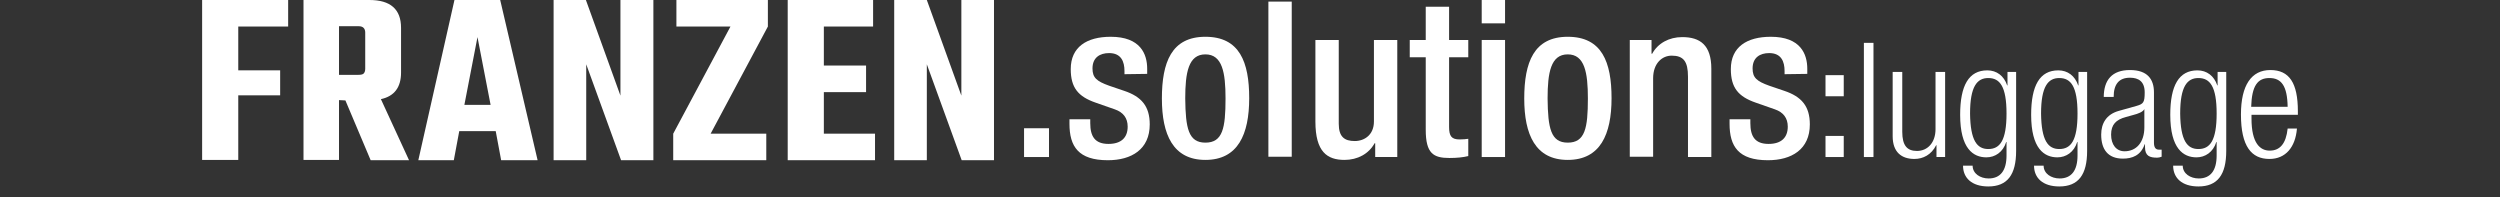
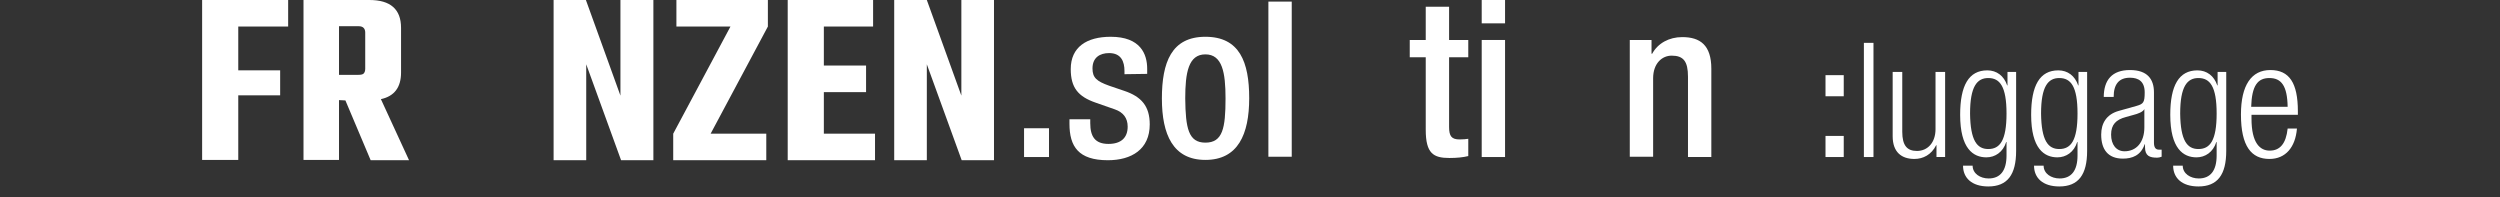
<svg xmlns="http://www.w3.org/2000/svg" version="1.1" id="Ebene_1" x="0px" y="0px" viewBox="0 0 781.7 61.6" style="enable-background:new 0 0 781.7 61.6;" xml:space="preserve">
  <rect x="0" y="0" width="781.7" height="61.6" fill="#333333" stroke="none" />
  <style type="text/css">
	.st0{fill:#FFFFFF;}
</style>
  <g>
    <g>
      <g>
        <path class="st0" d="M90.1,8.3H74.5V22h13.1v7.8H74.5V50H63.2V0h26.9V8.3z" />
        <path class="st0" d="M106,31.3V50H94.9V0h20.6c6.6,0,9.9,2.9,9.9,8.7v14c0,4.6-2.1,7.4-6.3,8.3l8.8,19.1h-12L108,31.4L106,31.3     L106,31.3z M106,8.3v15.1h6.1c0.7,0,1.3-0.1,1.6-0.4c0.3-0.3,0.5-0.8,0.5-1.5V10.2c0-1.3-0.7-2-2-2H106V8.3z" />
-         <path class="st0" d="M156.7,50.1L155,41h-11.4l-1.7,9.1h-11.1L142.1,0h14.3l11.7,50.1H156.7z M145.2,32.8h8.2l-4.1-21.2     L145.2,32.8z" />
        <path class="st0" d="M194,0h10.3v50.1h-10.1l-10.9-30v30h-10.2V0h10.1L194,29.9V0z" />
        <path class="st0" d="M240.1,0v8.3l-17.9,33.5h17.4v8.3h-29.1v-8.3l17.9-33.5h-16.9V0H240.1z" />
        <path class="st0" d="M257.5,41.8h16.1v8.3h-27.3V0H273v8.3h-15.4v12.2h13.2v8.3h-13.2v13H257.5z" />
        <path class="st0" d="M300.5,0h10.3v50.1h-10.1l-10.9-30v30h-10.2V0h10.2l10.8,29.9V0H300.5z" />
      </g>
    </g>
    <g>
      <path class="st0" d="M320.2,40.1h7.8v9h-7.8V40.1z" />
      <path class="st0" d="M351.6,23.2v-1c0-2.9-1-5.6-4.8-5.6c-2.9,0-5.2,1.4-5.2,4.8c0,2.9,1.3,4,5.2,5.4l4.7,1.6    c5.4,1.8,8,4.8,8,10.5c0,7.8-5.7,11.2-13.1,11.2c-9.2,0-12-4.3-12-11.4v-1.4h6.5v1.2c0,4.2,1.5,6.5,5.7,6.5c4,0,6-2,6-5.4    c0-2.7-1.4-4.5-4-5.4l-6-2.1c-5.5-1.9-7.8-4.7-7.8-10.5c0-6.9,5-10.1,12.5-10.1c9.3,0,11.4,5.4,11.4,10v1.6L351.6,23.2L351.6,23.2    z" />
      <path class="st0" d="M376.9,11.5c10.7,0,13.7,7.9,13.7,19.2S387.1,50,376.9,50c-10.1,0-13.6-7.9-13.6-19.2S366.3,11.5,376.9,11.5z     M376.9,44.6c5.4,0,6.3-4.5,6.3-13.8c0-8.1-1-13.8-6.3-13.8s-6.3,5.7-6.3,13.8C370.7,40.1,371.6,44.6,376.9,44.6z" />
      <path class="st0" d="M396.6,0.5h7.3V49h-7.3V0.5z" />
-       <path class="st0" d="M430,44.8h-0.2c-1.8,3.3-5.3,5.2-9.4,5.2c-5.4,0-9.1-2.5-9.1-12V12.5h7.3v26.2c0,4.1,1.8,5.4,5,5.4    c3.1,0,6-2,6-6.1V12.5h7.3v36.6H430L430,44.8L430,44.8z" />
      <path class="st0" d="M440.8,12.5h5V2.1h7.3v10.4h6v5.4h-6v21.8c0,2.9,0.8,3.9,3.3,3.9c1.1,0,2-0.1,2.7-0.2v5.4    c-1.6,0.4-3.6,0.6-5.9,0.6c-5,0-7.4-1.4-7.4-8.8V17.9h-5V12.5z" />
      <path class="st0" d="M463.3,0h7.3v7.3h-7.3V0z M463.3,12.5h7.3v36.6h-7.3V12.5z" />
-       <path class="st0" d="M490.2,11.5c10.7,0,13.7,7.9,13.7,19.2S500.4,50,490.2,50c-10.1,0-13.6-7.9-13.6-19.2S479.6,11.5,490.2,11.5z     M490.2,44.6c5.4,0,6.3-4.5,6.3-13.8c0-8.1-1-13.8-6.3-13.8s-6.3,5.7-6.3,13.8C484,40.1,484.9,44.6,490.2,44.6z" />
      <path class="st0" d="M509.5,12.5h6.9v4.3h0.2c1.8-3.3,5.3-5.2,9.4-5.2c5.6,0,9.1,2.5,9.1,9.9v27.6h-7.3V24c0-4.8-1.4-6.6-5.1-6.6    c-3,0-5.8,2.4-5.8,7.1V49h-7.3V12.5H509.5z" />
-       <path class="st0" d="M558,23.2v-1c0-2.9-1-5.6-4.8-5.6c-2.9,0-5.2,1.4-5.2,4.8c0,2.9,1.3,4,5.2,5.4l4.7,1.6c5.4,1.8,8,4.8,8,10.5    c0,7.8-5.7,11.2-13.1,11.2c-9.2,0-12-4.3-12-11.4v-1.4h6.5v1.2c0,4.2,1.5,6.5,5.7,6.5c4,0,6-2,6-5.4c0-2.7-1.4-4.5-4-5.4l-6-2.1    c-5.5-1.9-7.8-4.7-7.8-10.5c0-6.9,5-10.1,12.5-10.1c9.3,0,11.4,5.4,11.4,10v1.6L558,23.2L558,23.2z" />
      <path class="st0" d="M570.8,23.5h5.7v6.6h-5.7L570.8,23.5L570.8,23.5z M570.8,42.5h5.7v6.6h-5.7L570.8,42.5L570.8,42.5z" />
      <path class="st0" d="M582.8,13.4h3v35.7h-3V13.4z" />
      <path class="st0" d="M591.8,22.5h3v18.7c0,4.3,1.5,6,4.6,6c3.4,0,5.8-2.7,5.8-6.8V22.5h3v26.6h-2.7v-3.7h-0.1    c-1.5,3-4.1,4.3-6.8,4.3c-4,0-6.8-2.1-6.8-7.1V22.5z" />
      <path class="st0" d="M627.7,22.5h2.7v24.7c0,7.4-2.7,11.1-8.7,11.1c-5.2,0-7.9-2.7-7.9-6.5h3c0,2.5,2.4,4,5,4    c3.7,0,5.6-2.5,5.6-7.2v-4.2h-0.1c-1,3.2-3.5,4.8-6.2,4.8c-4.1,0-8.2-2.7-8.2-13.3c0-9.2,2.7-13.9,8.5-13.9c2.9,0,5.2,1.7,6.2,4.7    h0.1L627.7,22.5L627.7,22.5z M621.7,46.6c3.6,0,5.7-2.6,5.7-11.1s-2.1-11.1-5.7-11.1c-3.5,0-5.7,2.6-5.7,11.1    C616.1,44,618.2,46.6,621.7,46.6z" />
      <path class="st0" d="M649.9,22.5h2.7v24.7c0,7.4-2.7,11.1-8.7,11.1c-5.2,0-7.9-2.7-7.9-6.5h3c0,2.5,2.4,4,5,4    c3.7,0,5.6-2.5,5.6-7.2v-4.2h-0.1c-1,3.2-3.5,4.8-6.2,4.8c-4.1,0-8.2-2.7-8.2-13.3c0-9.2,2.7-13.9,8.5-13.9c2.9,0,5.2,1.7,6.2,4.7    h0.1L649.9,22.5L649.9,22.5z M643.9,46.6c3.6,0,5.7-2.6,5.7-11.1s-2.1-11.1-5.7-11.1c-3.5,0-5.7,2.6-5.7,11.1    C638.3,44,640.4,46.6,643.9,46.6z" />
      <path class="st0" d="M657.8,30.4c0-5.4,2.6-8.5,8.2-8.5c5.5,0,7.5,2.9,7.5,7v15.7c0,1.5,0.5,2.2,1.6,2.2h0.8V49    c-0.5,0.2-1,0.3-1.4,0.3c-2.3,0-3.8-0.5-3.8-3.3v-0.9h-0.1c-1.2,3.5-3.9,4.5-6.8,4.5c-4.7,0-6.8-2.9-6.8-7.5    c0-3.5,1.6-6.3,5.4-7.4l5.7-1.6c2.1-0.6,2.5-1.1,2.5-4.2c0-3.4-1.9-4.6-4.6-4.6c-3.5,0-5.1,2.1-5.1,6h-3.1V30.4z M670.5,34.1    L670.5,34.1c-0.4,0.9-2.1,1.5-3.3,1.8l-2.5,0.7c-3,0.8-4.6,2.3-4.6,5.5c0,3.1,1.6,5.2,4.2,5.2c3.7,0,6.2-2.8,6.2-7.5L670.5,34.1    L670.5,34.1z" />
      <path class="st0" d="M693.4,22.5h2.7v24.7c0,7.4-2.7,11.1-8.7,11.1c-5.2,0-7.9-2.7-7.9-6.5h3c0,2.5,2.4,4,5,4    c3.7,0,5.6-2.5,5.6-7.2v-4.2H693c-1,3.2-3.5,4.8-6.2,4.8c-4.1,0-8.2-2.7-8.2-13.3c0-9.2,2.7-13.9,8.5-13.9c2.9,0,5.2,1.7,6.2,4.7    h0.1L693.4,22.5L693.4,22.5z M687.4,46.6c3.6,0,5.7-2.6,5.7-11.1s-2.1-11.1-5.7-11.1c-3.5,0-5.7,2.6-5.7,11.1    C681.8,44,683.9,46.6,687.4,46.6z" />
      <path class="st0" d="M718.2,40.3c-0.5,5.7-3.5,9.4-8.6,9.4c-5.6,0-8.9-3.9-8.9-13.9c0-9.2,3.3-13.9,9.2-13.9s8.6,4,8.6,12.9v1.1    H704v1.2c0,7.7,2.7,10,5.7,10c3.2,0,5.1-2.2,5.6-6.9h2.9V40.3z M715.3,33.4c-0.1-6.6-2-9-5.7-9s-5.5,2.4-5.7,9H715.3z" />
    </g>
  </g>
</svg>